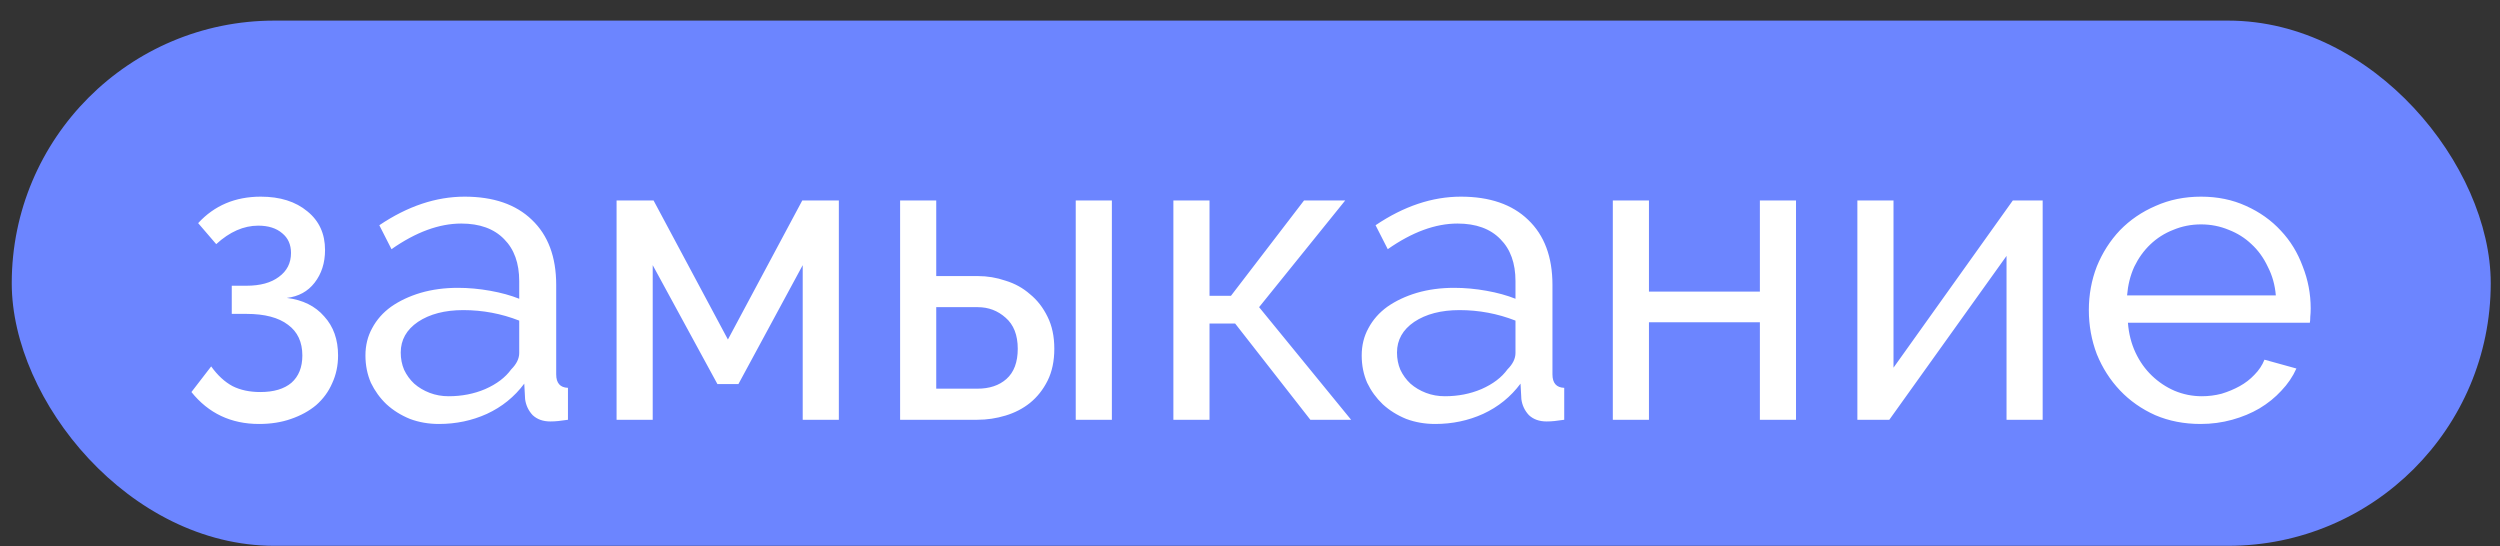
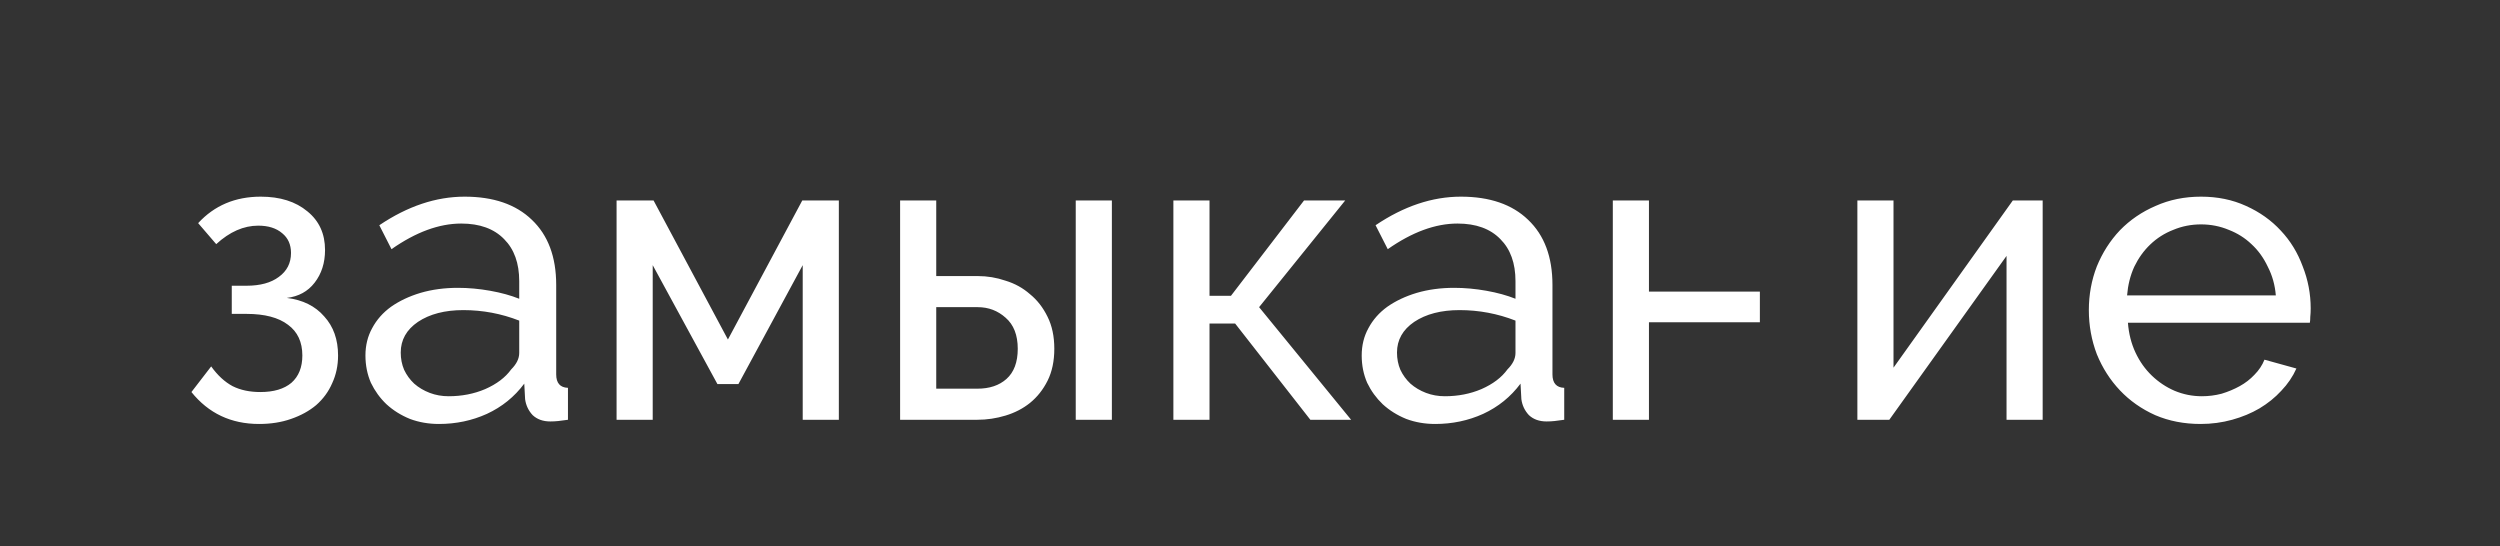
<svg xmlns="http://www.w3.org/2000/svg" width="119" height="26" viewBox="0 0 119 26" fill="none">
  <rect x="0" y="0" width="119" height="26" fill="#333333" stroke="none" />
-   <rect x="0.559" y="0.981" width="118" height="25" rx="12.5" fill="#6C85FF" />
-   <path d="M9.432 10.621C10.205 9.781 11.198 9.361 12.412 9.361C13.332 9.361 14.072 9.594 14.632 10.061C15.192 10.514 15.472 11.128 15.472 11.901C15.472 12.514 15.305 13.034 14.972 13.461C14.652 13.874 14.212 14.114 13.652 14.181C14.412 14.274 15.005 14.568 15.432 15.061C15.872 15.541 16.092 16.161 16.092 16.921C16.092 17.401 15.998 17.841 15.812 18.241C15.639 18.641 15.385 18.988 15.052 19.281C14.719 19.561 14.319 19.781 13.852 19.941C13.399 20.101 12.892 20.181 12.332 20.181C10.998 20.181 9.925 19.674 9.112 18.661L10.052 17.441C10.358 17.868 10.698 18.181 11.072 18.381C11.445 18.568 11.885 18.661 12.392 18.661C13.032 18.661 13.525 18.514 13.872 18.221C14.219 17.914 14.392 17.481 14.392 16.921C14.392 16.281 14.165 15.794 13.712 15.461C13.258 15.114 12.598 14.941 11.732 14.941H11.032V13.601H11.732C12.385 13.601 12.899 13.461 13.272 13.181C13.659 12.901 13.852 12.521 13.852 12.041C13.852 11.641 13.712 11.328 13.432 11.101C13.152 10.861 12.772 10.741 12.292 10.741C11.598 10.741 10.932 11.034 10.292 11.621L9.432 10.621ZM20.895 20.181C20.402 20.181 19.942 20.101 19.515 19.941C19.088 19.768 18.715 19.534 18.395 19.241C18.088 18.948 17.842 18.608 17.655 18.221C17.482 17.821 17.395 17.388 17.395 16.921C17.395 16.441 17.502 16.008 17.715 15.621C17.928 15.221 18.228 14.881 18.615 14.601C19.015 14.321 19.482 14.101 20.015 13.941C20.562 13.781 21.155 13.701 21.795 13.701C22.302 13.701 22.815 13.748 23.335 13.841C23.855 13.934 24.315 14.061 24.715 14.221V13.381C24.715 12.528 24.475 11.861 23.995 11.381C23.515 10.888 22.835 10.641 21.955 10.641C20.902 10.641 19.795 11.048 18.635 11.861L18.055 10.721C19.402 9.814 20.755 9.361 22.115 9.361C23.488 9.361 24.555 9.728 25.315 10.461C26.088 11.194 26.475 12.228 26.475 13.561V17.821C26.475 18.234 26.662 18.448 27.035 18.461V19.981C26.848 20.008 26.695 20.028 26.575 20.041C26.455 20.054 26.328 20.061 26.195 20.061C25.848 20.061 25.568 19.961 25.355 19.761C25.155 19.548 25.035 19.294 24.995 19.001L24.955 18.261C24.488 18.888 23.895 19.368 23.175 19.701C22.468 20.021 21.708 20.181 20.895 20.181ZM21.355 18.861C21.982 18.861 22.562 18.748 23.095 18.521C23.642 18.281 24.055 17.968 24.335 17.581C24.588 17.328 24.715 17.068 24.715 16.801V15.261C23.862 14.928 22.975 14.761 22.055 14.761C21.175 14.761 20.455 14.948 19.895 15.321C19.348 15.694 19.075 16.181 19.075 16.781C19.075 17.074 19.128 17.348 19.235 17.601C19.355 17.854 19.515 18.074 19.715 18.261C19.928 18.448 20.175 18.594 20.455 18.701C20.735 18.808 21.035 18.861 21.355 18.861ZM34.649 16.161L38.189 9.541H39.929V19.981H38.209V12.621L35.149 18.281H34.149L31.069 12.621V19.981H29.349V9.541H31.109L34.649 16.161ZM42.845 9.541H44.565V13.141H46.545C46.998 13.141 47.438 13.214 47.865 13.361C48.305 13.494 48.691 13.708 49.025 14.001C49.371 14.281 49.651 14.641 49.865 15.081C50.078 15.508 50.185 16.014 50.185 16.601C50.185 17.188 50.078 17.694 49.865 18.121C49.651 18.548 49.371 18.901 49.025 19.181C48.691 19.448 48.305 19.648 47.865 19.781C47.425 19.914 46.978 19.981 46.525 19.981H42.845V9.541ZM51.205 9.541H52.925V19.981H51.205V9.541ZM46.525 18.501C47.098 18.501 47.558 18.348 47.905 18.041C48.265 17.721 48.445 17.241 48.445 16.601C48.445 15.948 48.251 15.454 47.865 15.121C47.491 14.788 47.051 14.621 46.545 14.621H44.565V18.501H46.525ZM62.073 9.541H64.033L59.933 14.621L64.313 19.981H62.373L58.793 15.401H57.573V19.981H55.853V9.541H57.573V14.081H58.593L62.073 9.541ZM68.317 20.181C67.823 20.181 67.364 20.101 66.937 19.941C66.51 19.768 66.137 19.534 65.817 19.241C65.51 18.948 65.263 18.608 65.077 18.221C64.903 17.821 64.817 17.388 64.817 16.921C64.817 16.441 64.924 16.008 65.137 15.621C65.35 15.221 65.65 14.881 66.037 14.601C66.437 14.321 66.903 14.101 67.437 13.941C67.984 13.781 68.577 13.701 69.217 13.701C69.724 13.701 70.237 13.748 70.757 13.841C71.277 13.934 71.737 14.061 72.137 14.221V13.381C72.137 12.528 71.897 11.861 71.417 11.381C70.937 10.888 70.257 10.641 69.377 10.641C68.323 10.641 67.217 11.048 66.057 11.861L65.477 10.721C66.823 9.814 68.177 9.361 69.537 9.361C70.91 9.361 71.977 9.728 72.737 10.461C73.51 11.194 73.897 12.228 73.897 13.561V17.821C73.897 18.234 74.084 18.448 74.457 18.461V19.981C74.27 20.008 74.117 20.028 73.997 20.041C73.877 20.054 73.75 20.061 73.617 20.061C73.27 20.061 72.99 19.961 72.777 19.761C72.577 19.548 72.457 19.294 72.417 19.001L72.377 18.261C71.91 18.888 71.317 19.368 70.597 19.701C69.89 20.021 69.13 20.181 68.317 20.181ZM68.777 18.861C69.403 18.861 69.984 18.748 70.517 18.521C71.064 18.281 71.477 17.968 71.757 17.581C72.01 17.328 72.137 17.068 72.137 16.801V15.261C71.284 14.928 70.397 14.761 69.477 14.761C68.597 14.761 67.877 14.948 67.317 15.321C66.77 15.694 66.497 16.181 66.497 16.781C66.497 17.074 66.55 17.348 66.657 17.601C66.777 17.854 66.937 18.074 67.137 18.261C67.35 18.448 67.597 18.594 67.877 18.701C68.157 18.808 68.457 18.861 68.777 18.861ZM78.49 13.881H83.77V9.541H85.49V19.981H83.77V15.341H78.49V19.981H76.77V9.541H78.49V13.881ZM90.131 17.501L95.811 9.541H97.231V19.981H95.511V12.181L89.931 19.981H88.411V9.541H90.131V17.501ZM104.749 20.181C103.962 20.181 103.242 20.041 102.589 19.761C101.936 19.468 101.376 19.074 100.909 18.581C100.442 18.088 100.076 17.514 99.809 16.861C99.556 16.194 99.429 15.494 99.429 14.761C99.429 14.028 99.556 13.334 99.809 12.681C100.076 12.028 100.442 11.454 100.909 10.961C101.389 10.468 101.956 10.081 102.609 9.801C103.262 9.508 103.982 9.361 104.769 9.361C105.556 9.361 106.269 9.508 106.909 9.801C107.562 10.094 108.116 10.488 108.569 10.981C109.022 11.461 109.369 12.028 109.609 12.681C109.862 13.321 109.989 13.988 109.989 14.681C109.989 14.828 109.982 14.961 109.969 15.081C109.969 15.201 109.962 15.294 109.949 15.361H101.289C101.329 15.881 101.449 16.354 101.649 16.781C101.849 17.208 102.109 17.574 102.429 17.881C102.749 18.188 103.109 18.428 103.509 18.601C103.922 18.774 104.356 18.861 104.809 18.861C105.129 18.861 105.442 18.821 105.749 18.741C106.056 18.648 106.342 18.528 106.609 18.381C106.876 18.234 107.109 18.054 107.309 17.841C107.522 17.628 107.682 17.388 107.789 17.121L109.309 17.541C109.136 17.928 108.896 18.281 108.589 18.601C108.296 18.921 107.949 19.201 107.549 19.441C107.162 19.668 106.729 19.848 106.249 19.981C105.769 20.114 105.269 20.181 104.749 20.181ZM108.329 14.061C108.289 13.568 108.162 13.114 107.949 12.701C107.749 12.274 107.489 11.914 107.169 11.621C106.862 11.328 106.502 11.101 106.089 10.941C105.676 10.768 105.236 10.681 104.769 10.681C104.302 10.681 103.862 10.768 103.449 10.941C103.036 11.101 102.669 11.334 102.349 11.641C102.042 11.934 101.789 12.288 101.589 12.701C101.402 13.114 101.289 13.568 101.249 14.061H108.329Z" fill="white" />
+   <path d="M9.432 10.621C10.205 9.781 11.198 9.361 12.412 9.361C13.332 9.361 14.072 9.594 14.632 10.061C15.192 10.514 15.472 11.128 15.472 11.901C15.472 12.514 15.305 13.034 14.972 13.461C14.652 13.874 14.212 14.114 13.652 14.181C14.412 14.274 15.005 14.568 15.432 15.061C15.872 15.541 16.092 16.161 16.092 16.921C16.092 17.401 15.998 17.841 15.812 18.241C15.639 18.641 15.385 18.988 15.052 19.281C14.719 19.561 14.319 19.781 13.852 19.941C13.399 20.101 12.892 20.181 12.332 20.181C10.998 20.181 9.925 19.674 9.112 18.661L10.052 17.441C10.358 17.868 10.698 18.181 11.072 18.381C11.445 18.568 11.885 18.661 12.392 18.661C13.032 18.661 13.525 18.514 13.872 18.221C14.219 17.914 14.392 17.481 14.392 16.921C14.392 16.281 14.165 15.794 13.712 15.461C13.258 15.114 12.598 14.941 11.732 14.941H11.032V13.601H11.732C12.385 13.601 12.899 13.461 13.272 13.181C13.659 12.901 13.852 12.521 13.852 12.041C13.852 11.641 13.712 11.328 13.432 11.101C13.152 10.861 12.772 10.741 12.292 10.741C11.598 10.741 10.932 11.034 10.292 11.621L9.432 10.621ZM20.895 20.181C20.402 20.181 19.942 20.101 19.515 19.941C19.088 19.768 18.715 19.534 18.395 19.241C18.088 18.948 17.842 18.608 17.655 18.221C17.482 17.821 17.395 17.388 17.395 16.921C17.395 16.441 17.502 16.008 17.715 15.621C17.928 15.221 18.228 14.881 18.615 14.601C19.015 14.321 19.482 14.101 20.015 13.941C20.562 13.781 21.155 13.701 21.795 13.701C22.302 13.701 22.815 13.748 23.335 13.841C23.855 13.934 24.315 14.061 24.715 14.221V13.381C24.715 12.528 24.475 11.861 23.995 11.381C23.515 10.888 22.835 10.641 21.955 10.641C20.902 10.641 19.795 11.048 18.635 11.861L18.055 10.721C19.402 9.814 20.755 9.361 22.115 9.361C23.488 9.361 24.555 9.728 25.315 10.461C26.088 11.194 26.475 12.228 26.475 13.561V17.821C26.475 18.234 26.662 18.448 27.035 18.461V19.981C26.848 20.008 26.695 20.028 26.575 20.041C26.455 20.054 26.328 20.061 26.195 20.061C25.848 20.061 25.568 19.961 25.355 19.761C25.155 19.548 25.035 19.294 24.995 19.001L24.955 18.261C24.488 18.888 23.895 19.368 23.175 19.701C22.468 20.021 21.708 20.181 20.895 20.181ZM21.355 18.861C21.982 18.861 22.562 18.748 23.095 18.521C23.642 18.281 24.055 17.968 24.335 17.581C24.588 17.328 24.715 17.068 24.715 16.801V15.261C23.862 14.928 22.975 14.761 22.055 14.761C21.175 14.761 20.455 14.948 19.895 15.321C19.348 15.694 19.075 16.181 19.075 16.781C19.075 17.074 19.128 17.348 19.235 17.601C19.355 17.854 19.515 18.074 19.715 18.261C19.928 18.448 20.175 18.594 20.455 18.701C20.735 18.808 21.035 18.861 21.355 18.861ZM34.649 16.161L38.189 9.541H39.929V19.981H38.209V12.621L35.149 18.281H34.149L31.069 12.621V19.981H29.349V9.541H31.109L34.649 16.161ZM42.845 9.541H44.565V13.141H46.545C46.998 13.141 47.438 13.214 47.865 13.361C48.305 13.494 48.691 13.708 49.025 14.001C49.371 14.281 49.651 14.641 49.865 15.081C50.078 15.508 50.185 16.014 50.185 16.601C50.185 17.188 50.078 17.694 49.865 18.121C49.651 18.548 49.371 18.901 49.025 19.181C48.691 19.448 48.305 19.648 47.865 19.781C47.425 19.914 46.978 19.981 46.525 19.981H42.845V9.541ZM51.205 9.541H52.925V19.981H51.205V9.541ZM46.525 18.501C47.098 18.501 47.558 18.348 47.905 18.041C48.265 17.721 48.445 17.241 48.445 16.601C48.445 15.948 48.251 15.454 47.865 15.121C47.491 14.788 47.051 14.621 46.545 14.621H44.565V18.501H46.525ZM62.073 9.541H64.033L59.933 14.621L64.313 19.981H62.373L58.793 15.401H57.573V19.981H55.853V9.541H57.573V14.081H58.593L62.073 9.541ZM68.317 20.181C67.823 20.181 67.364 20.101 66.937 19.941C66.51 19.768 66.137 19.534 65.817 19.241C65.51 18.948 65.263 18.608 65.077 18.221C64.903 17.821 64.817 17.388 64.817 16.921C64.817 16.441 64.924 16.008 65.137 15.621C65.35 15.221 65.65 14.881 66.037 14.601C66.437 14.321 66.903 14.101 67.437 13.941C67.984 13.781 68.577 13.701 69.217 13.701C69.724 13.701 70.237 13.748 70.757 13.841C71.277 13.934 71.737 14.061 72.137 14.221V13.381C72.137 12.528 71.897 11.861 71.417 11.381C70.937 10.888 70.257 10.641 69.377 10.641C68.323 10.641 67.217 11.048 66.057 11.861L65.477 10.721C66.823 9.814 68.177 9.361 69.537 9.361C70.91 9.361 71.977 9.728 72.737 10.461C73.51 11.194 73.897 12.228 73.897 13.561V17.821C73.897 18.234 74.084 18.448 74.457 18.461V19.981C74.27 20.008 74.117 20.028 73.997 20.041C73.877 20.054 73.75 20.061 73.617 20.061C73.27 20.061 72.99 19.961 72.777 19.761C72.577 19.548 72.457 19.294 72.417 19.001L72.377 18.261C71.91 18.888 71.317 19.368 70.597 19.701C69.89 20.021 69.13 20.181 68.317 20.181ZM68.777 18.861C69.403 18.861 69.984 18.748 70.517 18.521C71.064 18.281 71.477 17.968 71.757 17.581C72.01 17.328 72.137 17.068 72.137 16.801V15.261C71.284 14.928 70.397 14.761 69.477 14.761C68.597 14.761 67.877 14.948 67.317 15.321C66.77 15.694 66.497 16.181 66.497 16.781C66.497 17.074 66.55 17.348 66.657 17.601C66.777 17.854 66.937 18.074 67.137 18.261C67.35 18.448 67.597 18.594 67.877 18.701C68.157 18.808 68.457 18.861 68.777 18.861ZM78.49 13.881H83.77V9.541H85.49H83.77V15.341H78.49V19.981H76.77V9.541H78.49V13.881ZM90.131 17.501L95.811 9.541H97.231V19.981H95.511V12.181L89.931 19.981H88.411V9.541H90.131V17.501ZM104.749 20.181C103.962 20.181 103.242 20.041 102.589 19.761C101.936 19.468 101.376 19.074 100.909 18.581C100.442 18.088 100.076 17.514 99.809 16.861C99.556 16.194 99.429 15.494 99.429 14.761C99.429 14.028 99.556 13.334 99.809 12.681C100.076 12.028 100.442 11.454 100.909 10.961C101.389 10.468 101.956 10.081 102.609 9.801C103.262 9.508 103.982 9.361 104.769 9.361C105.556 9.361 106.269 9.508 106.909 9.801C107.562 10.094 108.116 10.488 108.569 10.981C109.022 11.461 109.369 12.028 109.609 12.681C109.862 13.321 109.989 13.988 109.989 14.681C109.989 14.828 109.982 14.961 109.969 15.081C109.969 15.201 109.962 15.294 109.949 15.361H101.289C101.329 15.881 101.449 16.354 101.649 16.781C101.849 17.208 102.109 17.574 102.429 17.881C102.749 18.188 103.109 18.428 103.509 18.601C103.922 18.774 104.356 18.861 104.809 18.861C105.129 18.861 105.442 18.821 105.749 18.741C106.056 18.648 106.342 18.528 106.609 18.381C106.876 18.234 107.109 18.054 107.309 17.841C107.522 17.628 107.682 17.388 107.789 17.121L109.309 17.541C109.136 17.928 108.896 18.281 108.589 18.601C108.296 18.921 107.949 19.201 107.549 19.441C107.162 19.668 106.729 19.848 106.249 19.981C105.769 20.114 105.269 20.181 104.749 20.181ZM108.329 14.061C108.289 13.568 108.162 13.114 107.949 12.701C107.749 12.274 107.489 11.914 107.169 11.621C106.862 11.328 106.502 11.101 106.089 10.941C105.676 10.768 105.236 10.681 104.769 10.681C104.302 10.681 103.862 10.768 103.449 10.941C103.036 11.101 102.669 11.334 102.349 11.641C102.042 11.934 101.789 12.288 101.589 12.701C101.402 13.114 101.289 13.568 101.249 14.061H108.329Z" fill="white" />
</svg>